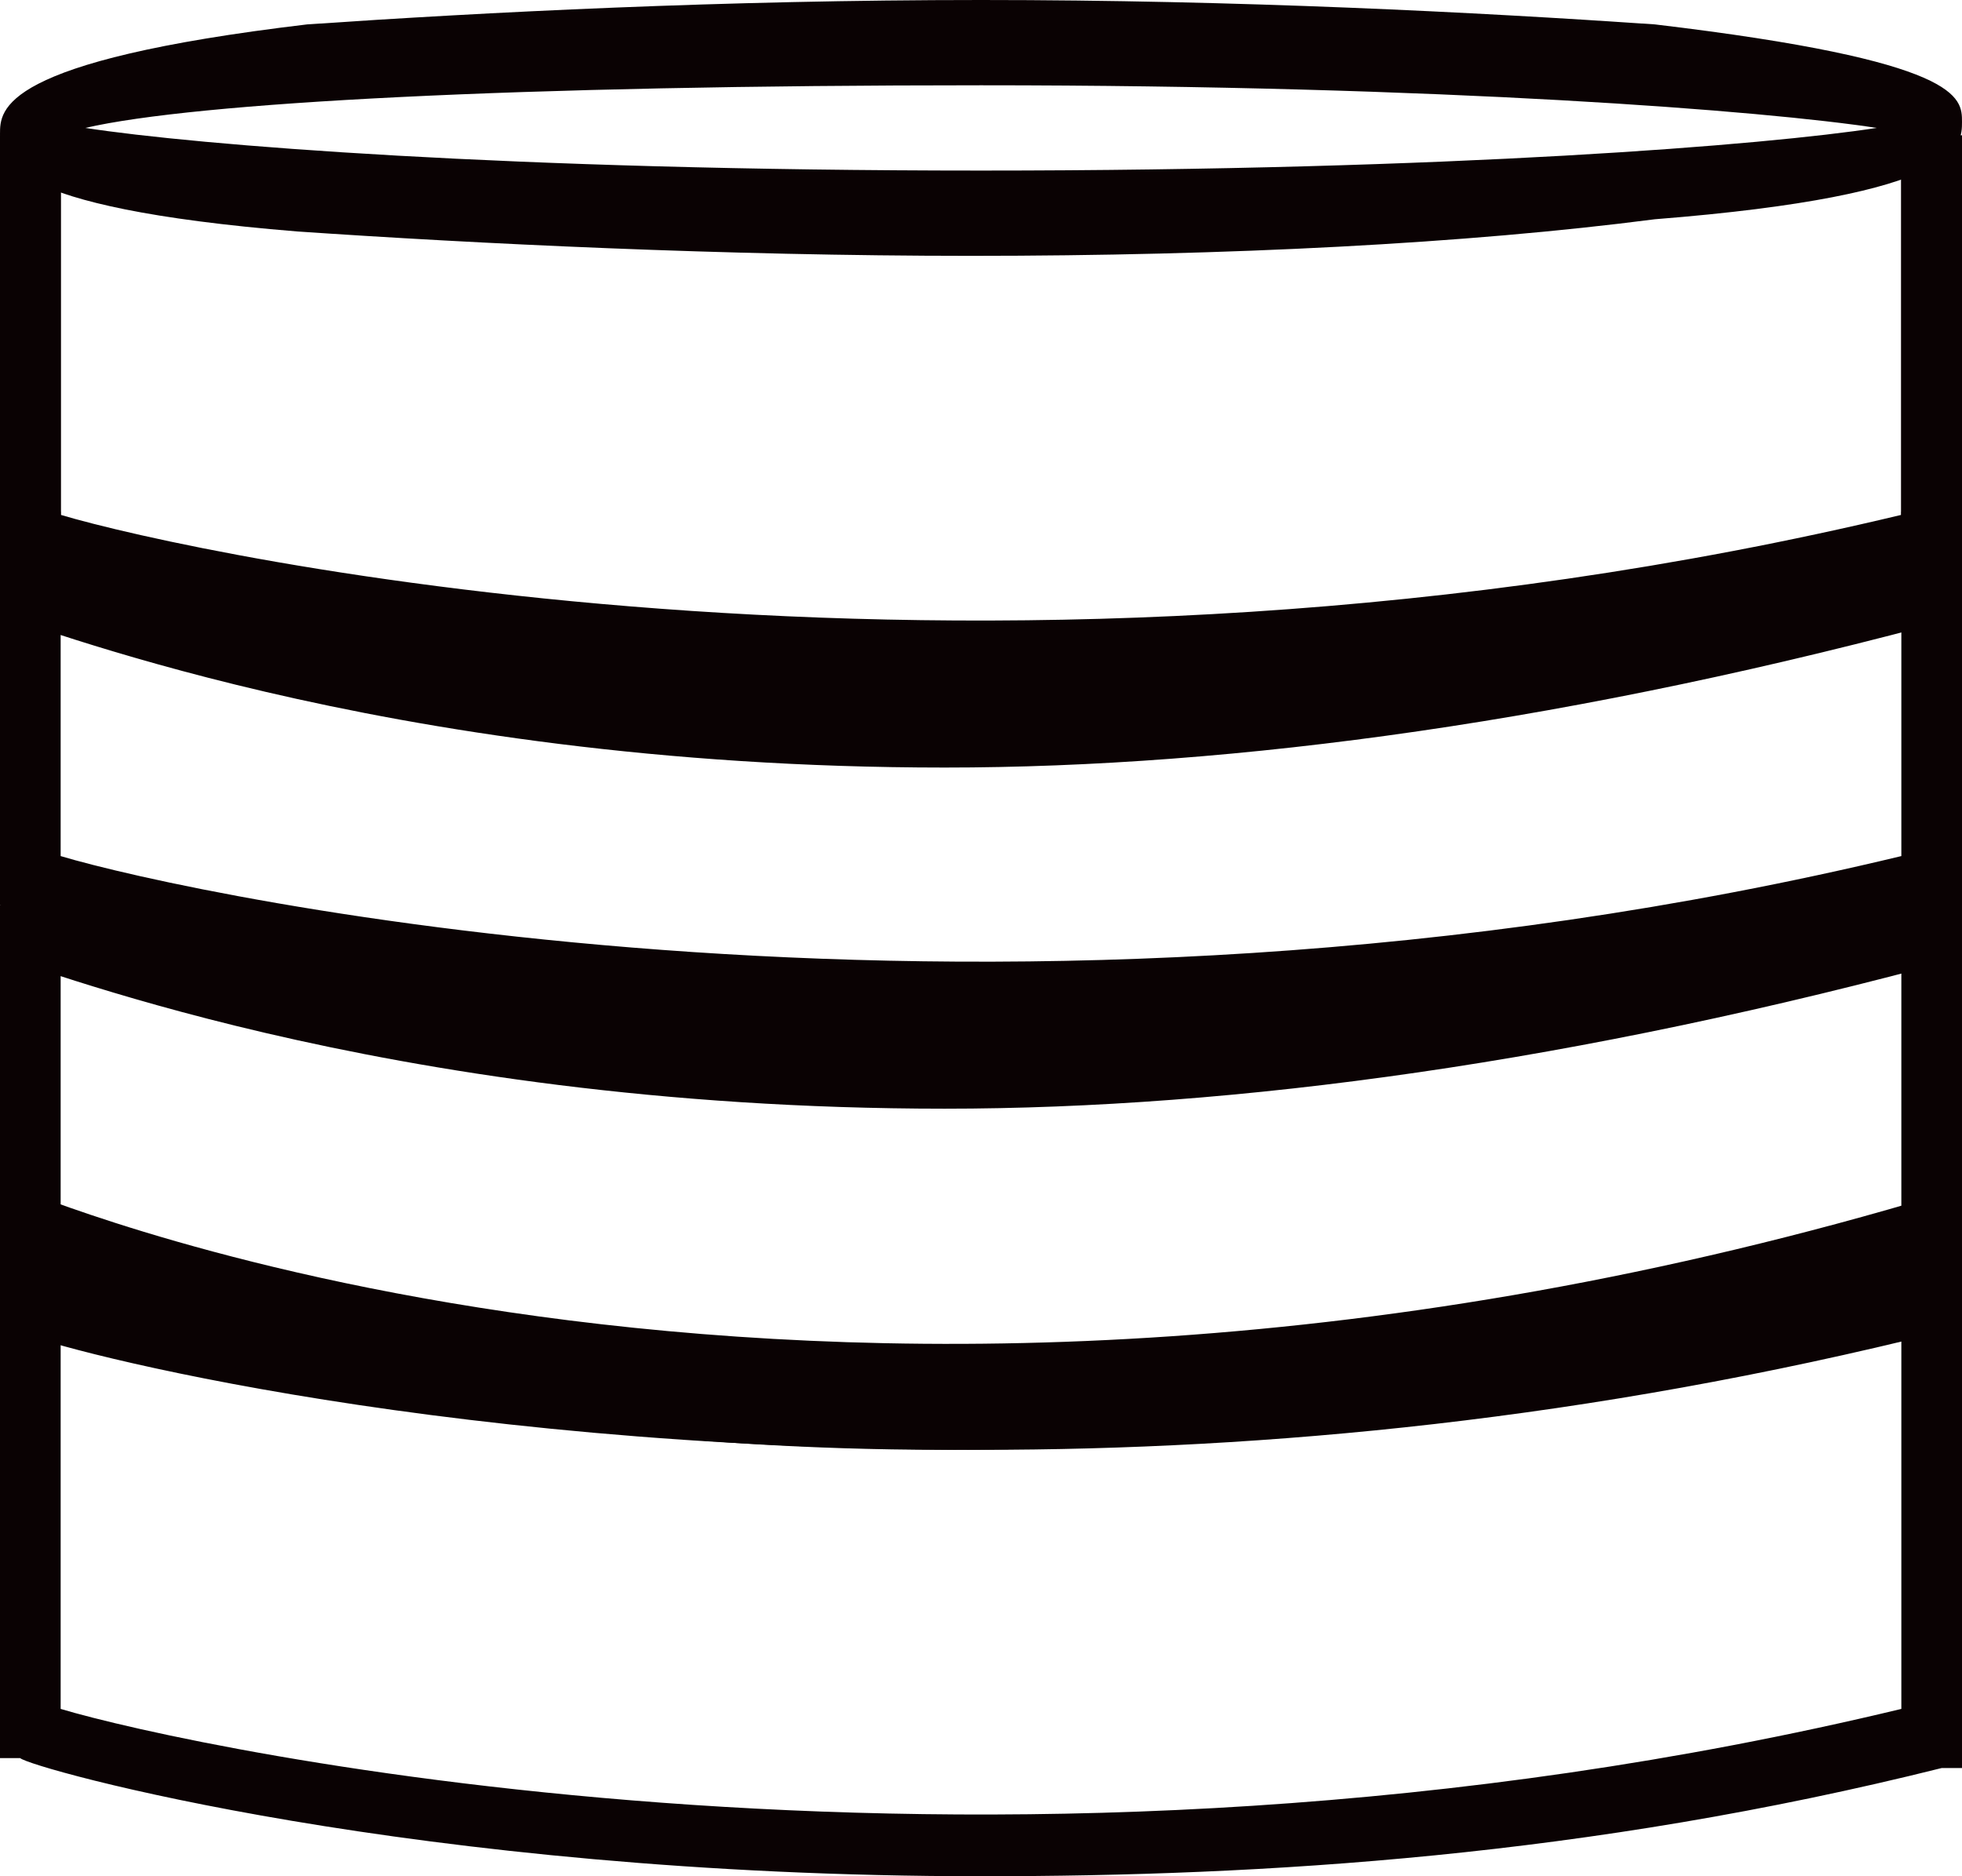
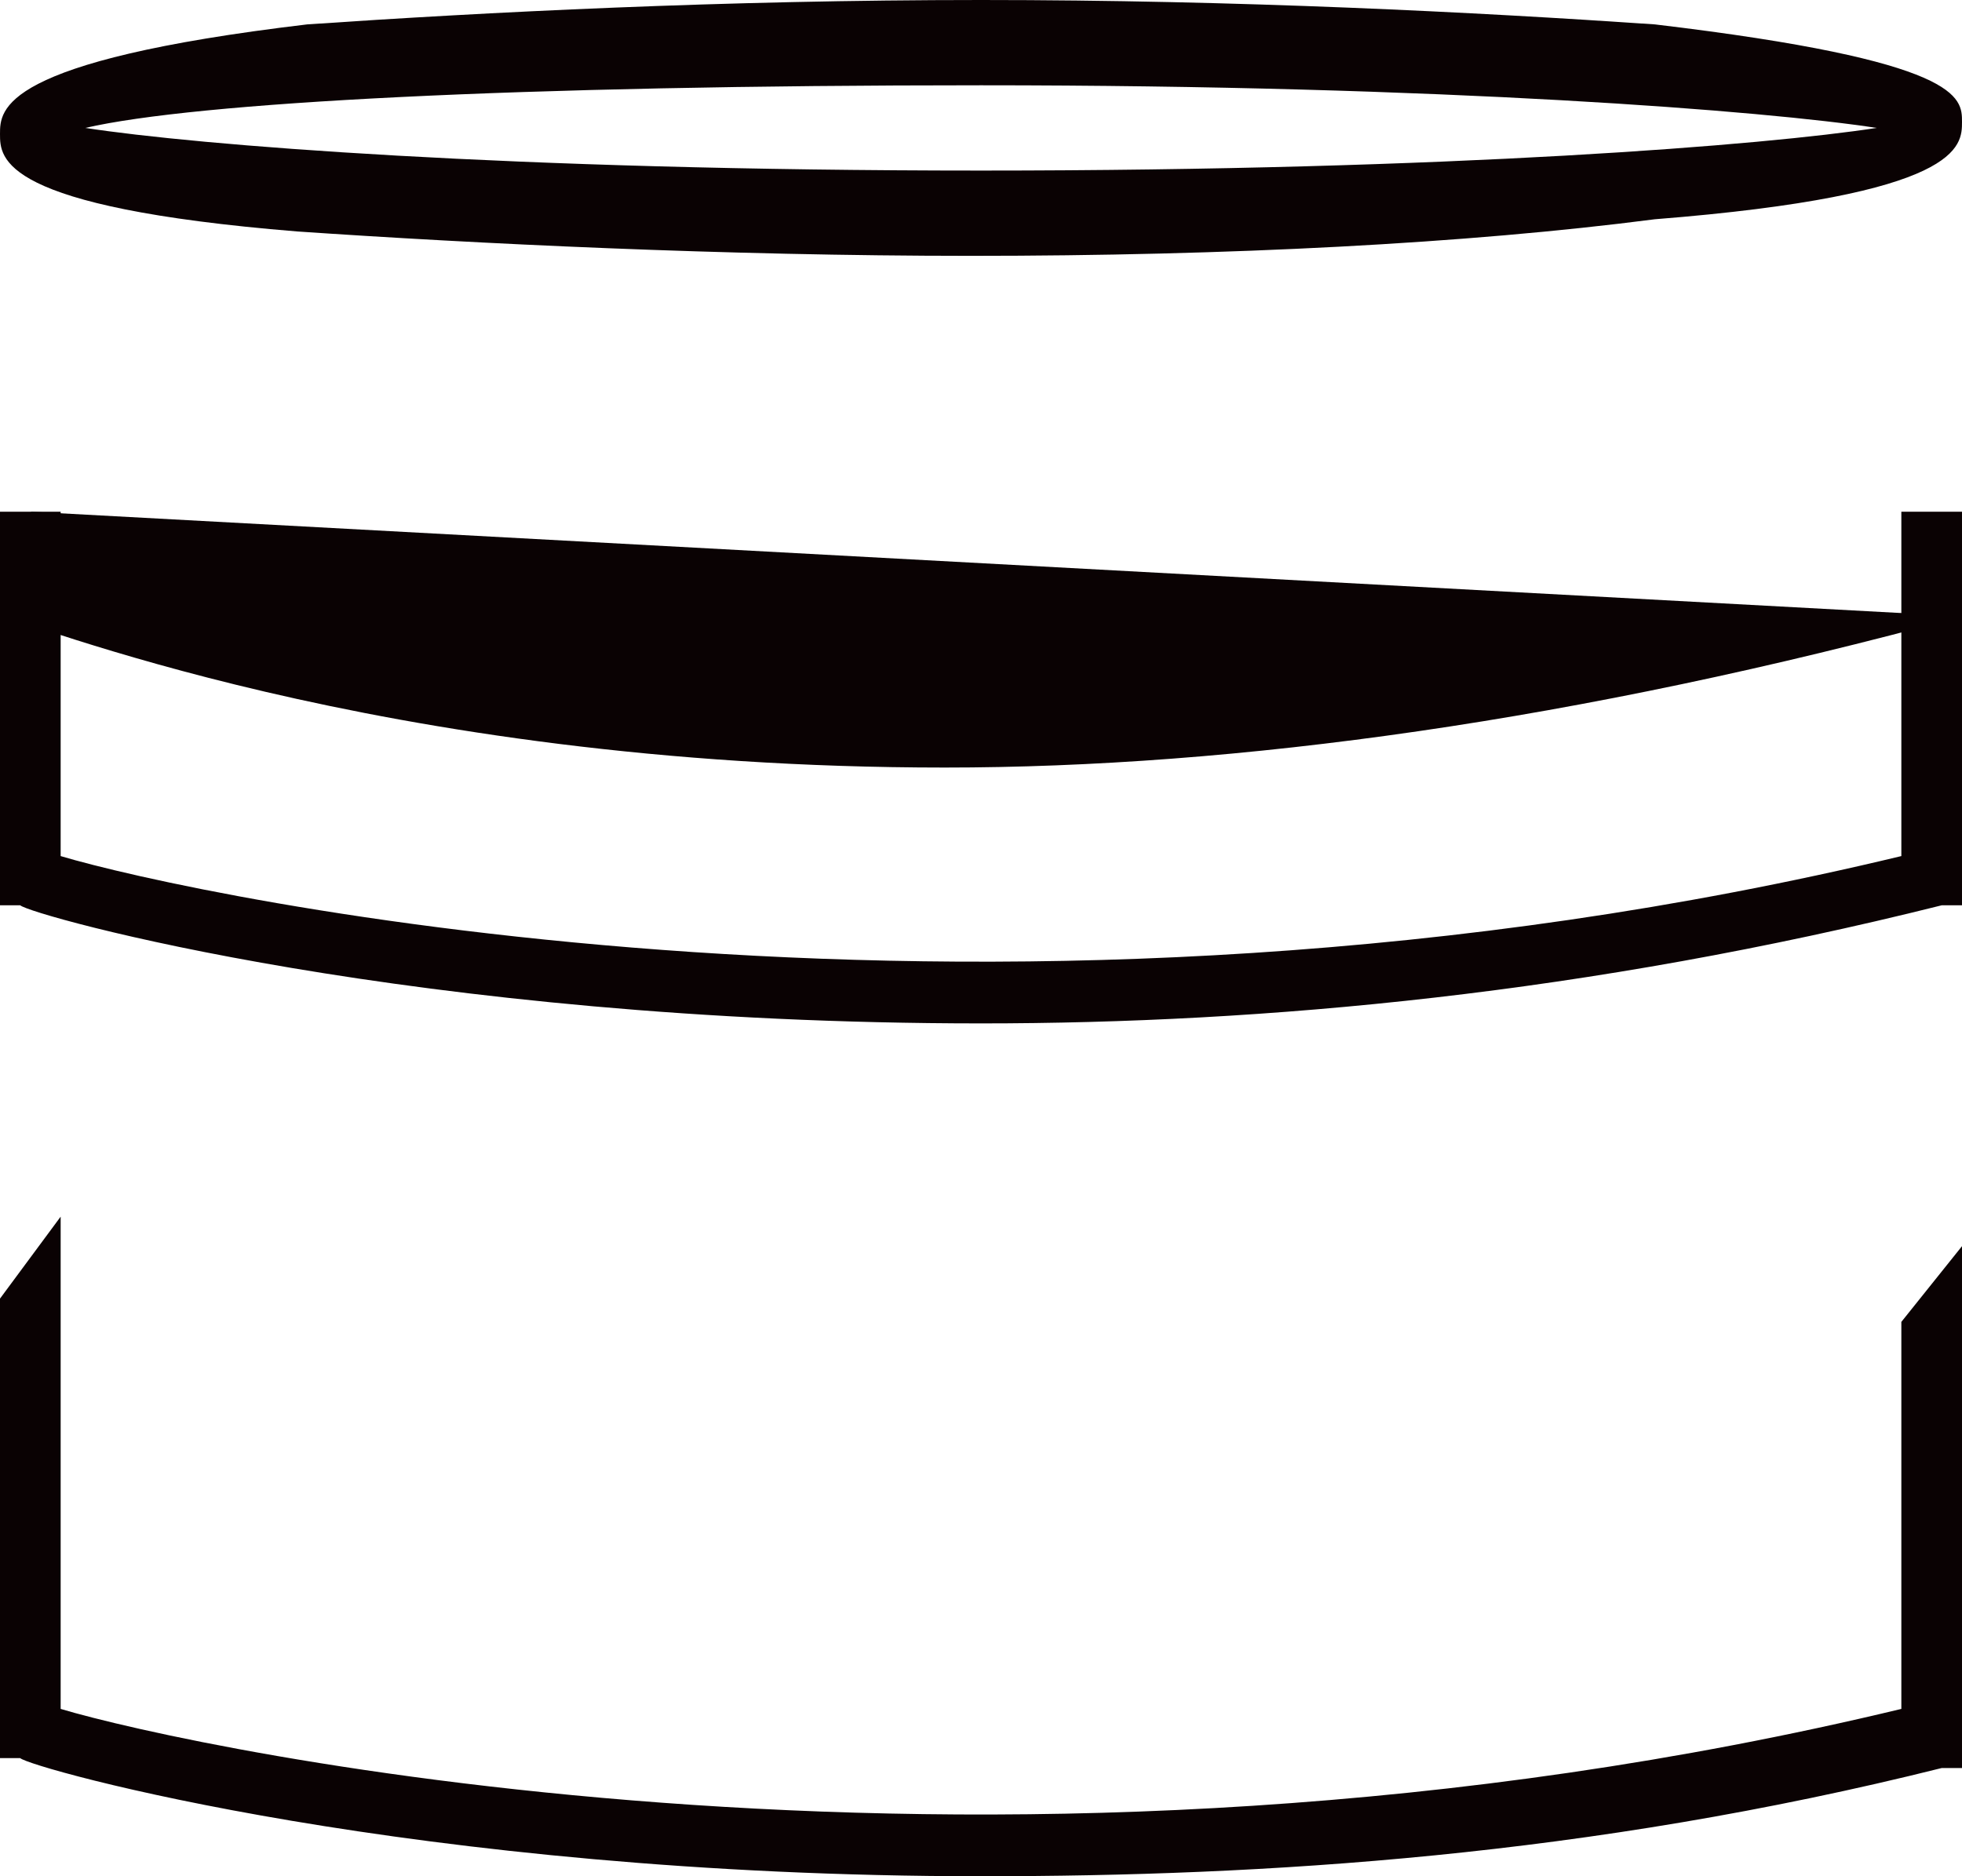
<svg xmlns="http://www.w3.org/2000/svg" width="23" height="22" viewBox="0 0 23 22">
  <defs>
    <filter id="4h5qdjae2a">
      <feColorMatrix in="SourceGraphic" values="0 0 0 0 0.282 0 0 0 0 0.145 0 0 0 0 0.059 0 0 0 1 0" />
    </filter>
  </defs>
  <g fill="none" fill-rule="evenodd">
    <g>
      <g filter="url(#4h5qdjae2a)" transform="translate(-257 -1367) translate(173 1169)">
        <g fill="#0A0203" fill-rule="nonzero">
          <path d="M11.5 22C4.86 22 .356 20.73.237 20.615H0v-5.388l.711-.961v5.772c1.542.462 11.026 2.539 21.578 0V15.5l.711-.888v6.119h-.237C18.613 21.769 14.82 22 11.5 22z" transform="translate(84 198)" />
-           <path d="M11.5 17C4.86 17 .356 15.73.237 15.615L0 16.227v-5.612l.711-.385v4.808c1.542.462 11.026 2.539 21.578 0v-4.423l.711-.77V16.5l-.237-.885C18.613 16.654 14.82 17 11.5 17z" transform="translate(84 198)" />
          <path d="M11.5 12C4.86 12 .356 10.73.237 10.615H0V6h.711v4.038c1.542.462 11.026 2.539 21.578 0V6H23v4.615h-.237C18.613 11.654 14.82 12 11.5 12zM11.384 3c-2.904 0-5.808-.143-7.9-.286C0 2.43 0 1.857 0 1.571 0 1.286 0 .714 3.601.286 5.691.143 8.48 0 11.5 0c3.02 0 5.808.143 7.899.286C23 .714 23 1.143 23 1.429c0 .285 0 .857-3.601 1.142-2.207.286-4.995.429-8.015.429zM1 1.5c1.298.2 4.955.5 10.5.5s9.202-.3 10.5-.5c-1.298-.2-5.073-.5-10.5-.5s-9.202.2-10.5.5z" transform="translate(84 198)" />
-           <path d="M11.074 13C4.381 13 .244 11.227 0 11.227L.365 10c.122 0 9.249 3.955 22.392 0L23 11.227C18.497 12.455 14.481 13 11.074 13zM11.074 17C4.381 17 .244 15.227 0 15.227L.365 14c.122 0 9.249 3.955 22.392 0L23 15.227C18.497 16.591 14.481 17 11.074 17zM11.56 8C4.886 8 .358 6.73.238 6.615H0V1.586L.715 2v4.038c1.55.462 10.964 2.539 21.57 0V1.586H23v5.03h-.238C18.71 7.653 14.896 8 11.56 8z" transform="translate(84 198)" />
-           <path d="M11.074 9C4.381 9 .244 7.227 0 7.227L.365 6c.122 0 9.249 3.955 22.392 0L23 7.227C18.497 8.455 14.481 9 11.074 9z" transform="translate(84 198)" />
+           <path d="M11.074 9C4.381 9 .244 7.227 0 7.227L.365 6L23 7.227C18.497 8.455 14.481 9 11.074 9z" transform="translate(84 198)" />
        </g>
      </g>
    </g>
  </g>
</svg>